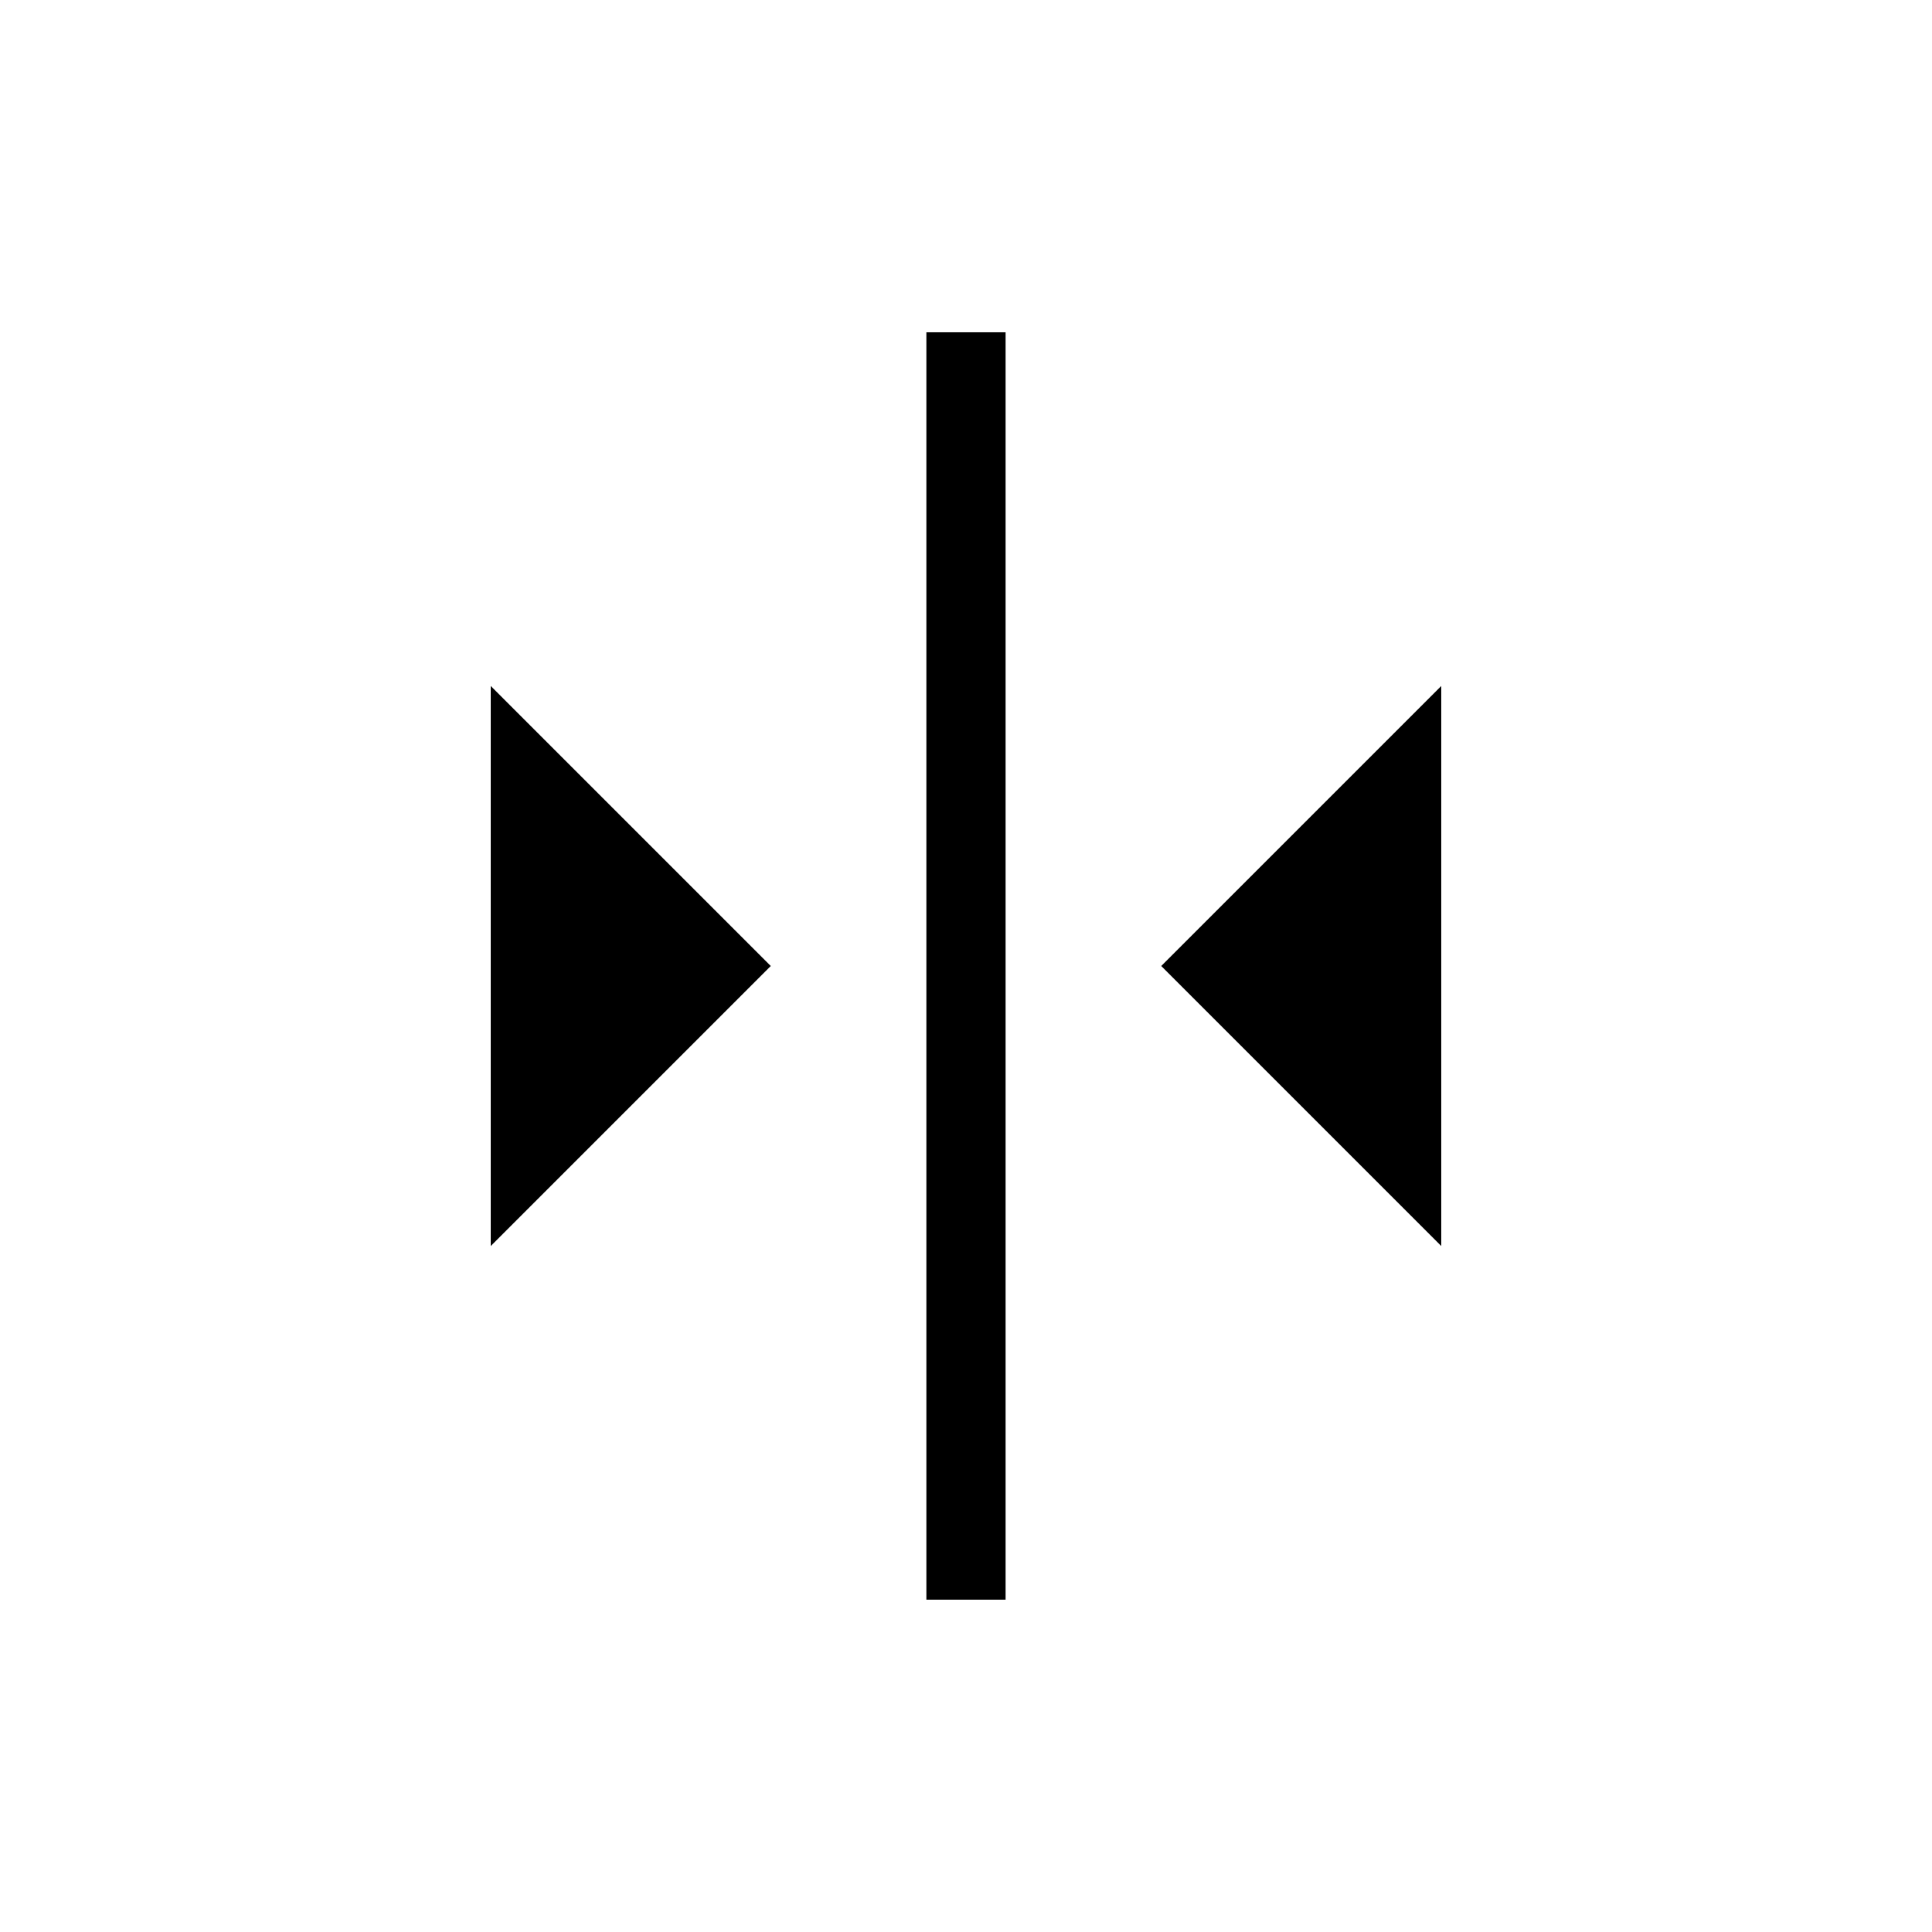
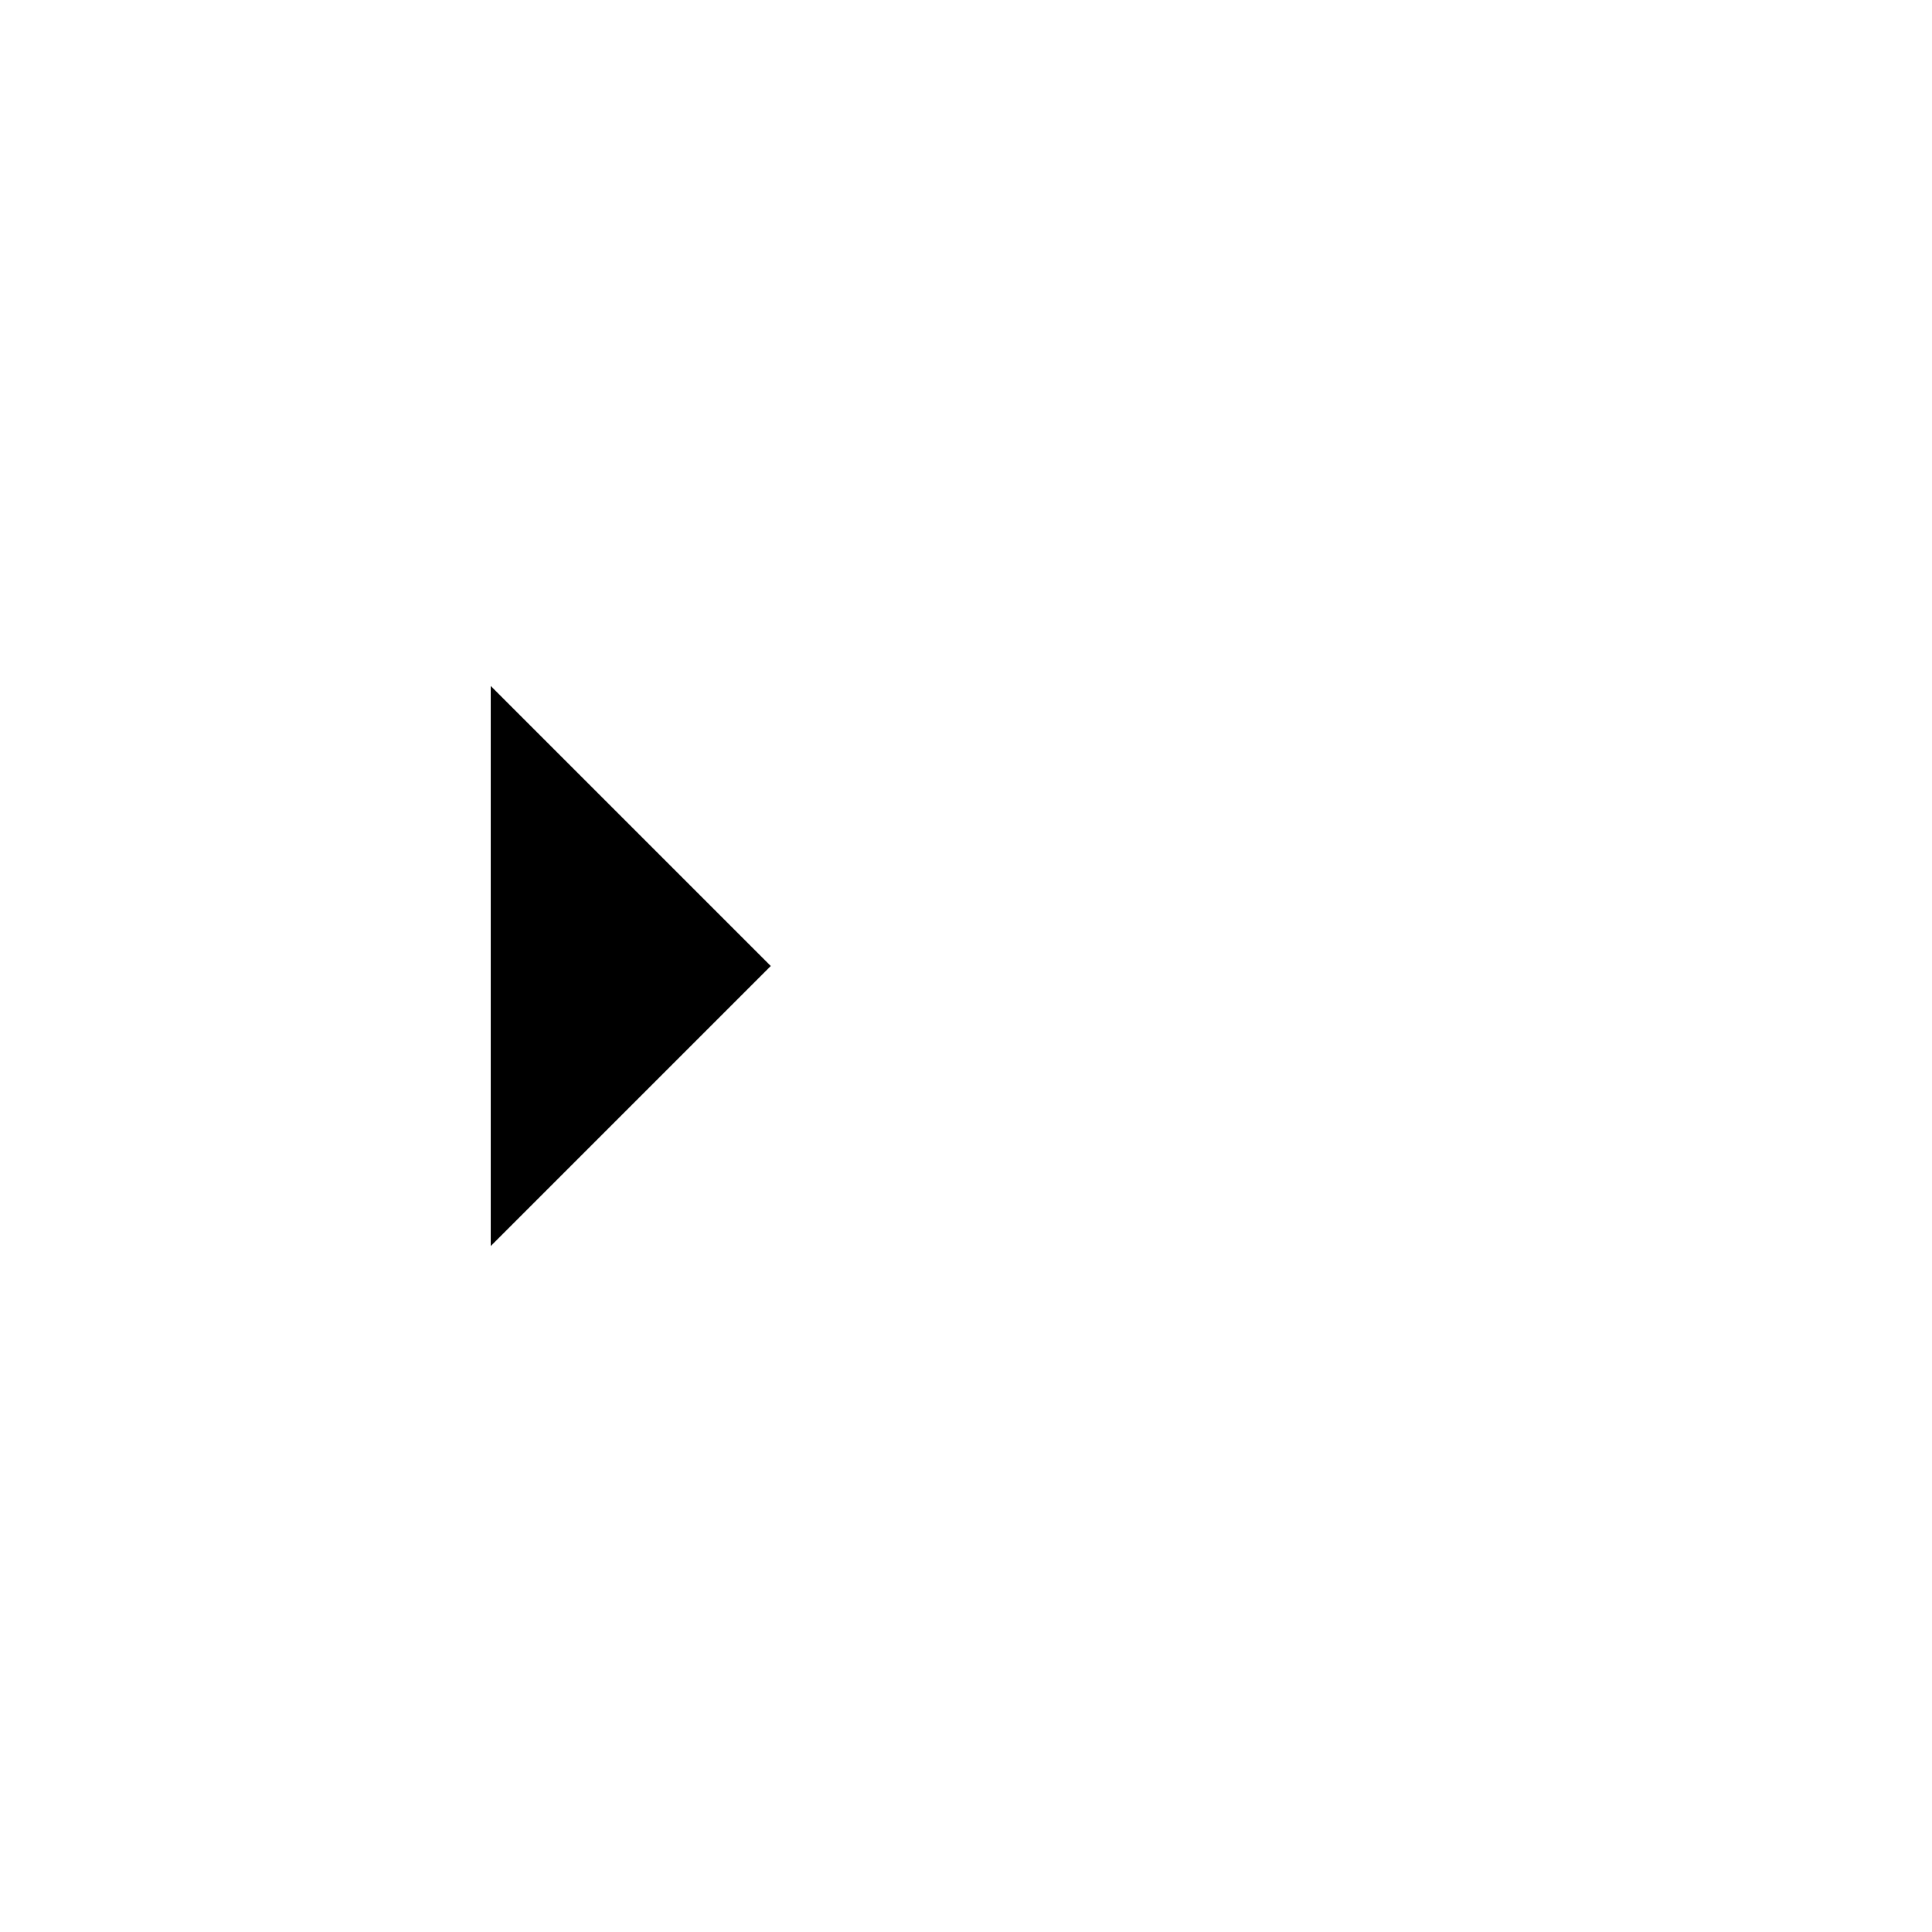
<svg xmlns="http://www.w3.org/2000/svg" fill="#000000" width="800px" height="800px" version="1.1" viewBox="144 144 512 512">
  <g>
-     <path d="m389.5 232.06h20.992v335.87h-20.992z" />
-     <path d="m451.74 400 74.207 74.207v-148.41z" />
    <path d="m274.05 474.21 74.207-74.207-74.207-74.207z" />
  </g>
</svg>